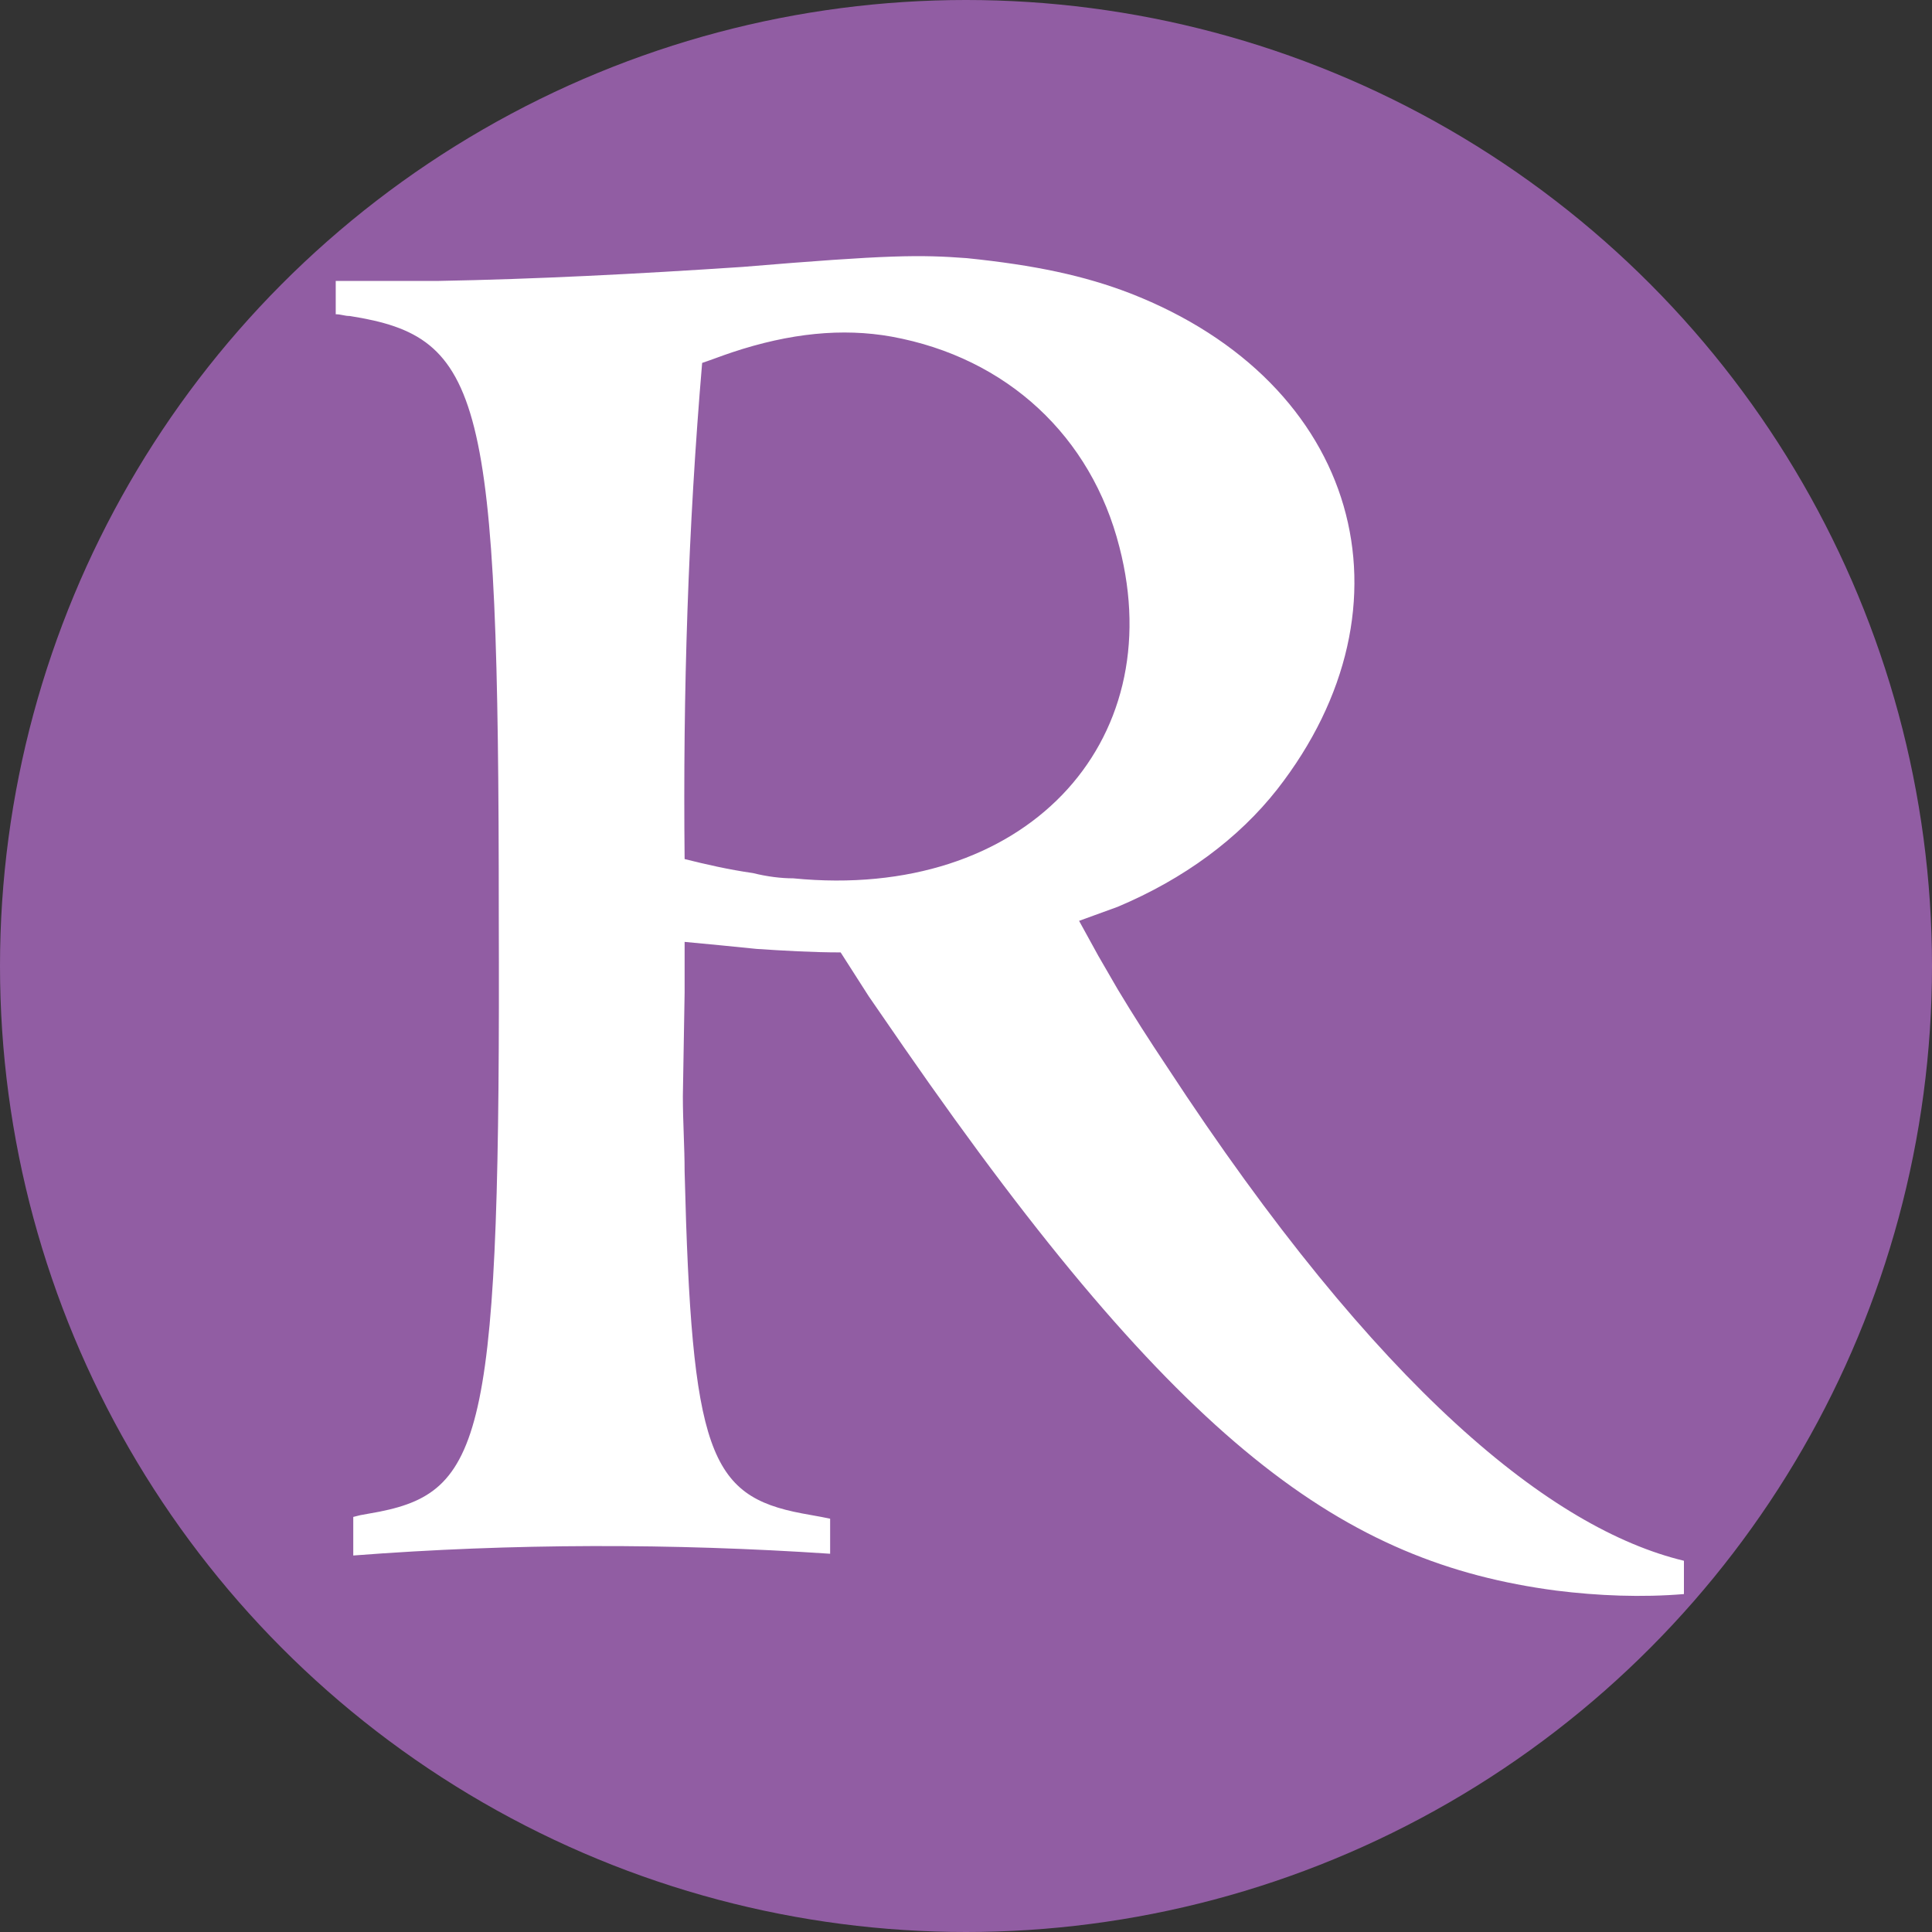
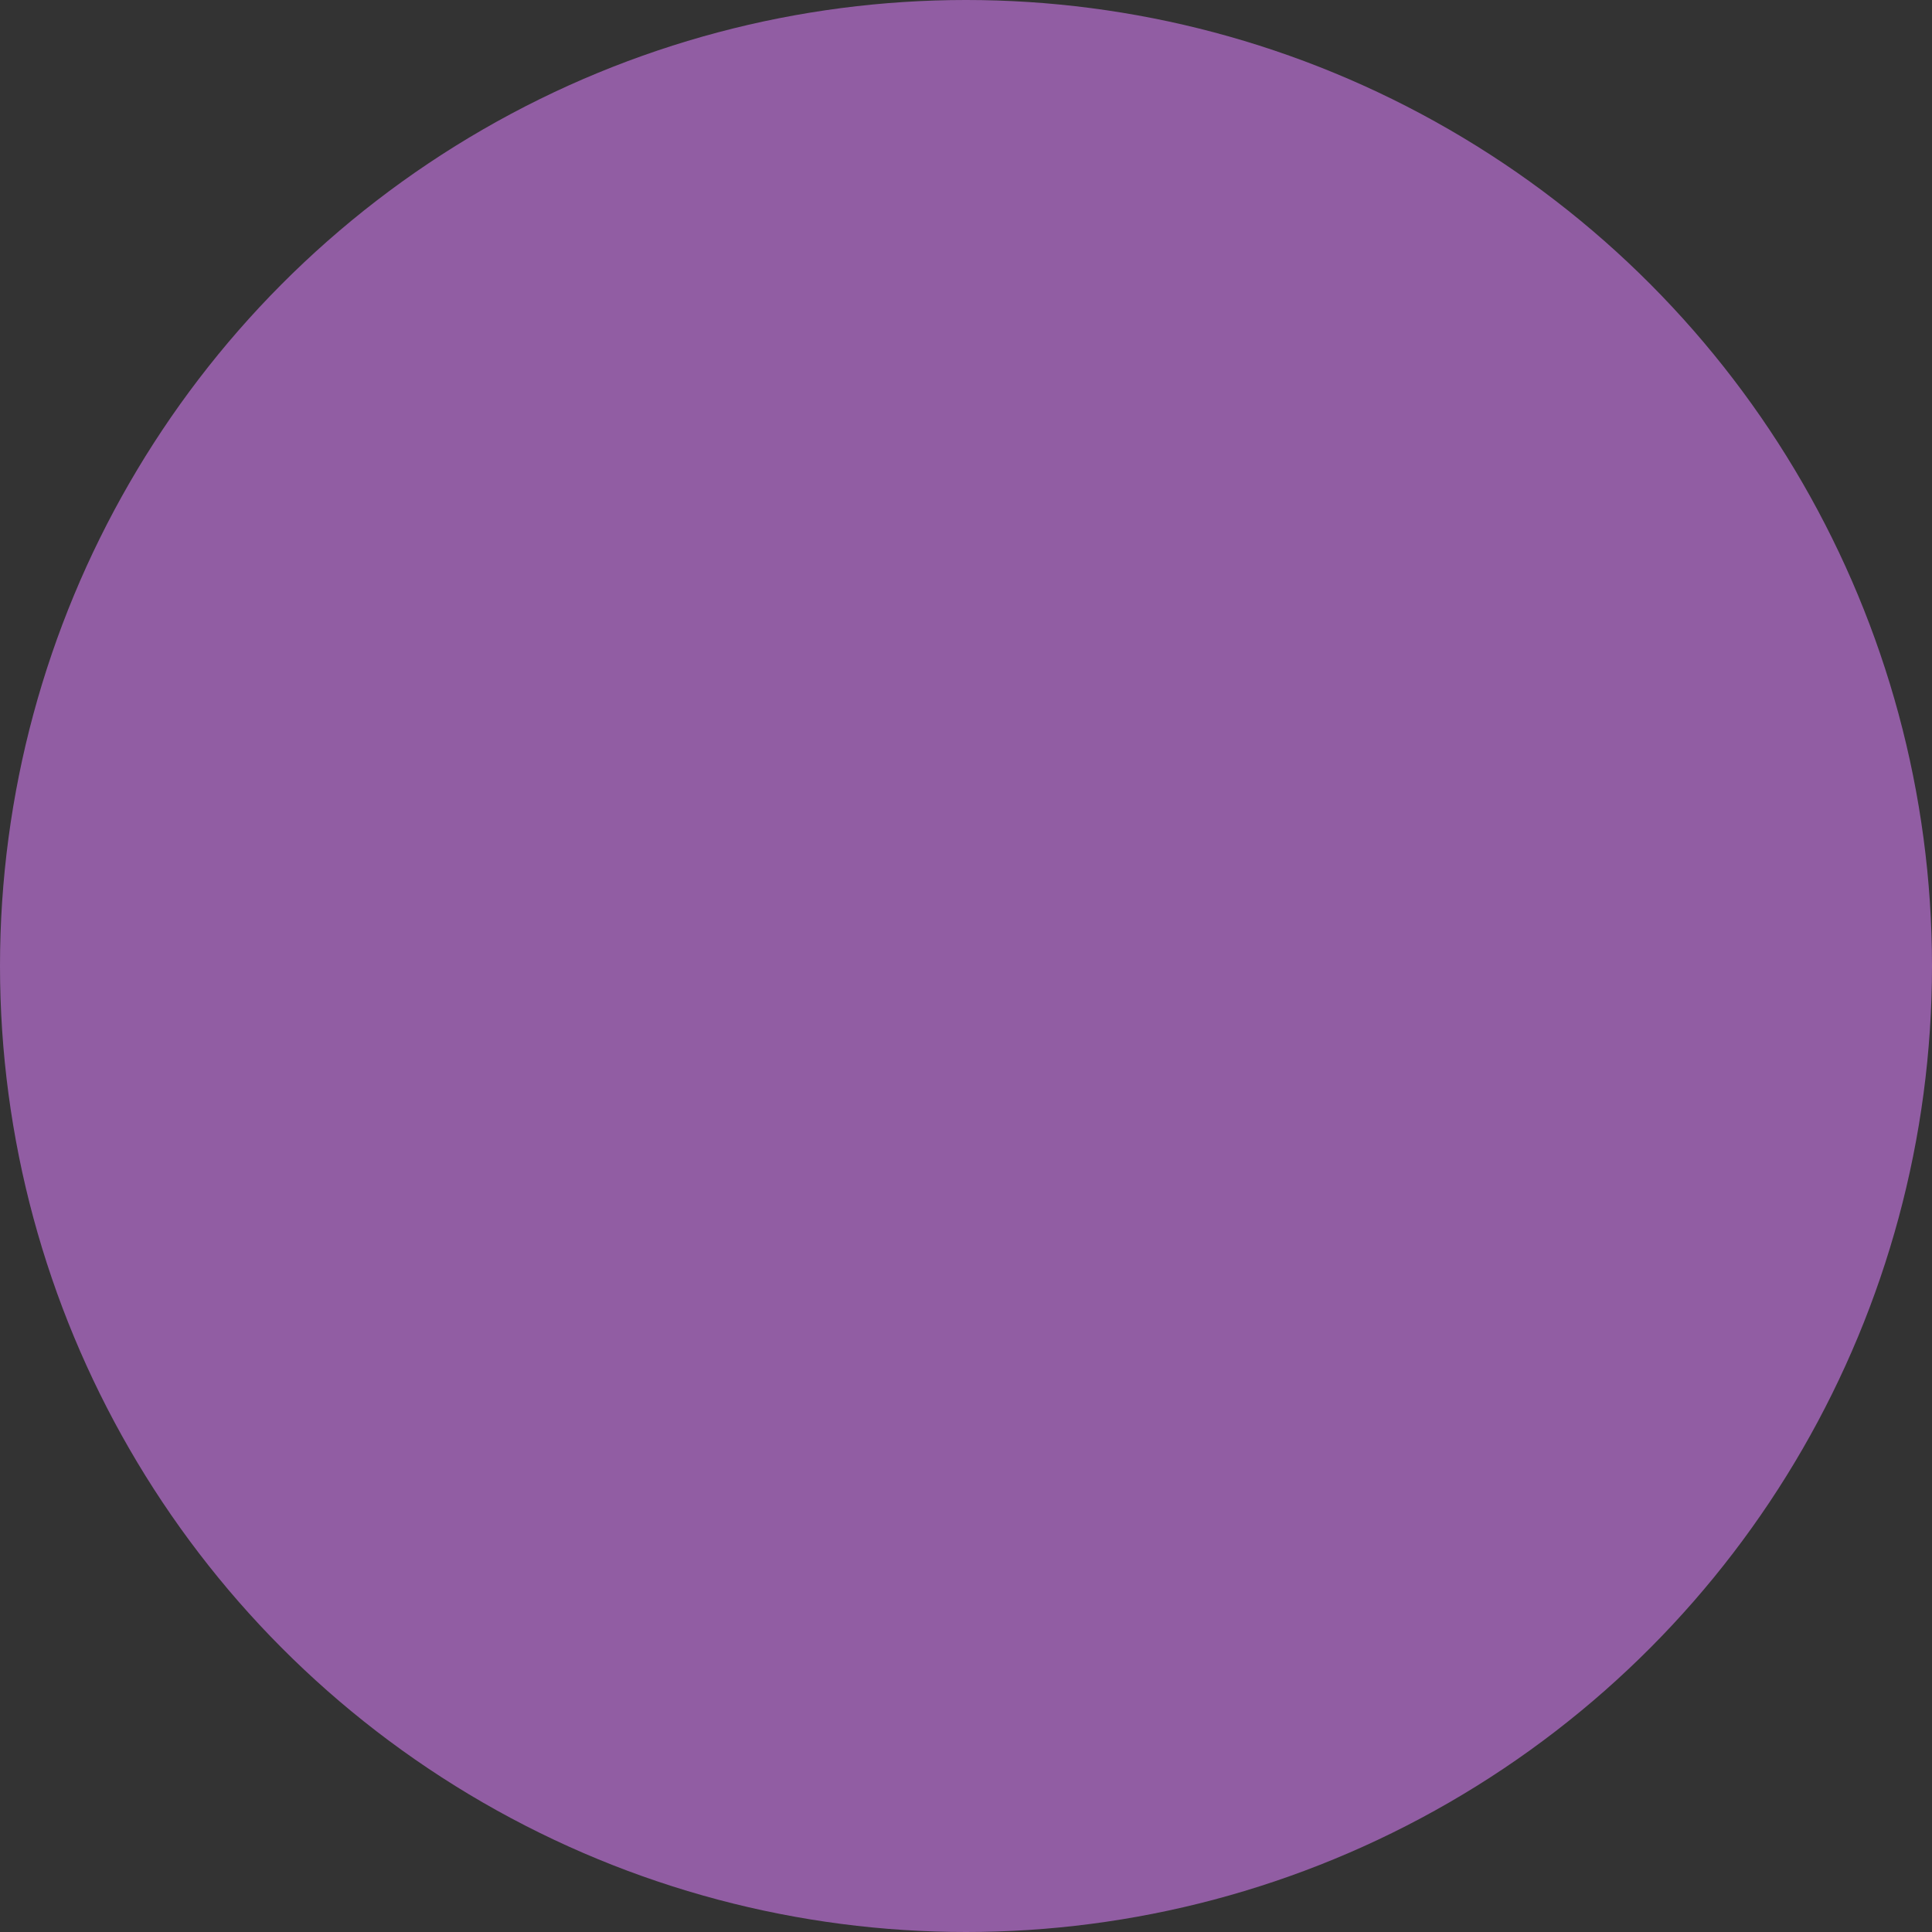
<svg xmlns="http://www.w3.org/2000/svg" id="b" viewBox="0 0 44.08 44.08">
  <rect x="0" y="0" width="44.08" height="44.08" fill="#333333" stroke="none" />
  <defs>
    <style>.d{fill:#fff;}.e{fill:#915da3;}</style>
  </defs>
  <g id="c">
    <circle class="e" cx="22.04" cy="22.04" r="22.04" />
-     <path class="d" d="M7.66,6.41h2.32c2.24-.04,4.56-.16,6.96-.32,3.36-.28,4.04-.28,5.12-.2,1.56.16,2.68.4,3.72.8,5.24,2.04,6.64,7.12,3.36,11.32-.88,1.12-2.12,2.04-3.64,2.68l-.44.16-.44.16.44.8.44.76c.36.6.72,1.16,1.12,1.76,4.84,7.4,8.8,10.56,11.8,11.28v.76c-.96.08-1.96.04-2.92-.08-4.84-.64-8.56-3.28-14.88-12.4l-.8-1.16-.64-1c-.64,0-1.32-.04-1.92-.08l-.8-.08-.84-.08v1.16l-.04,2.36c0,.6.04,1.16.04,1.72.16,6.4.56,7.4,2.68,7.8l.44.08.2.04v.8c-3.6-.24-7.24-.24-10.88.04v-.88l.16-.04.44-.08c2.4-.48,2.76-1.84,2.72-13.6,0-11.92-.36-13.2-3.4-13.68-.12,0-.2-.04-.32-.04v-.76ZM17.18,19.92c.32.08.64.12.92.12,5.28.52,8.6-3.08,7.44-7.56-.64-2.52-2.56-4.32-5.2-4.8-1.12-.2-2.32-.08-3.64.36-.24.08-.44.16-.68.24-.32,3.76-.44,7.52-.4,11.32.48.12,1,.24,1.56.32Z" />
  </g>
</svg>